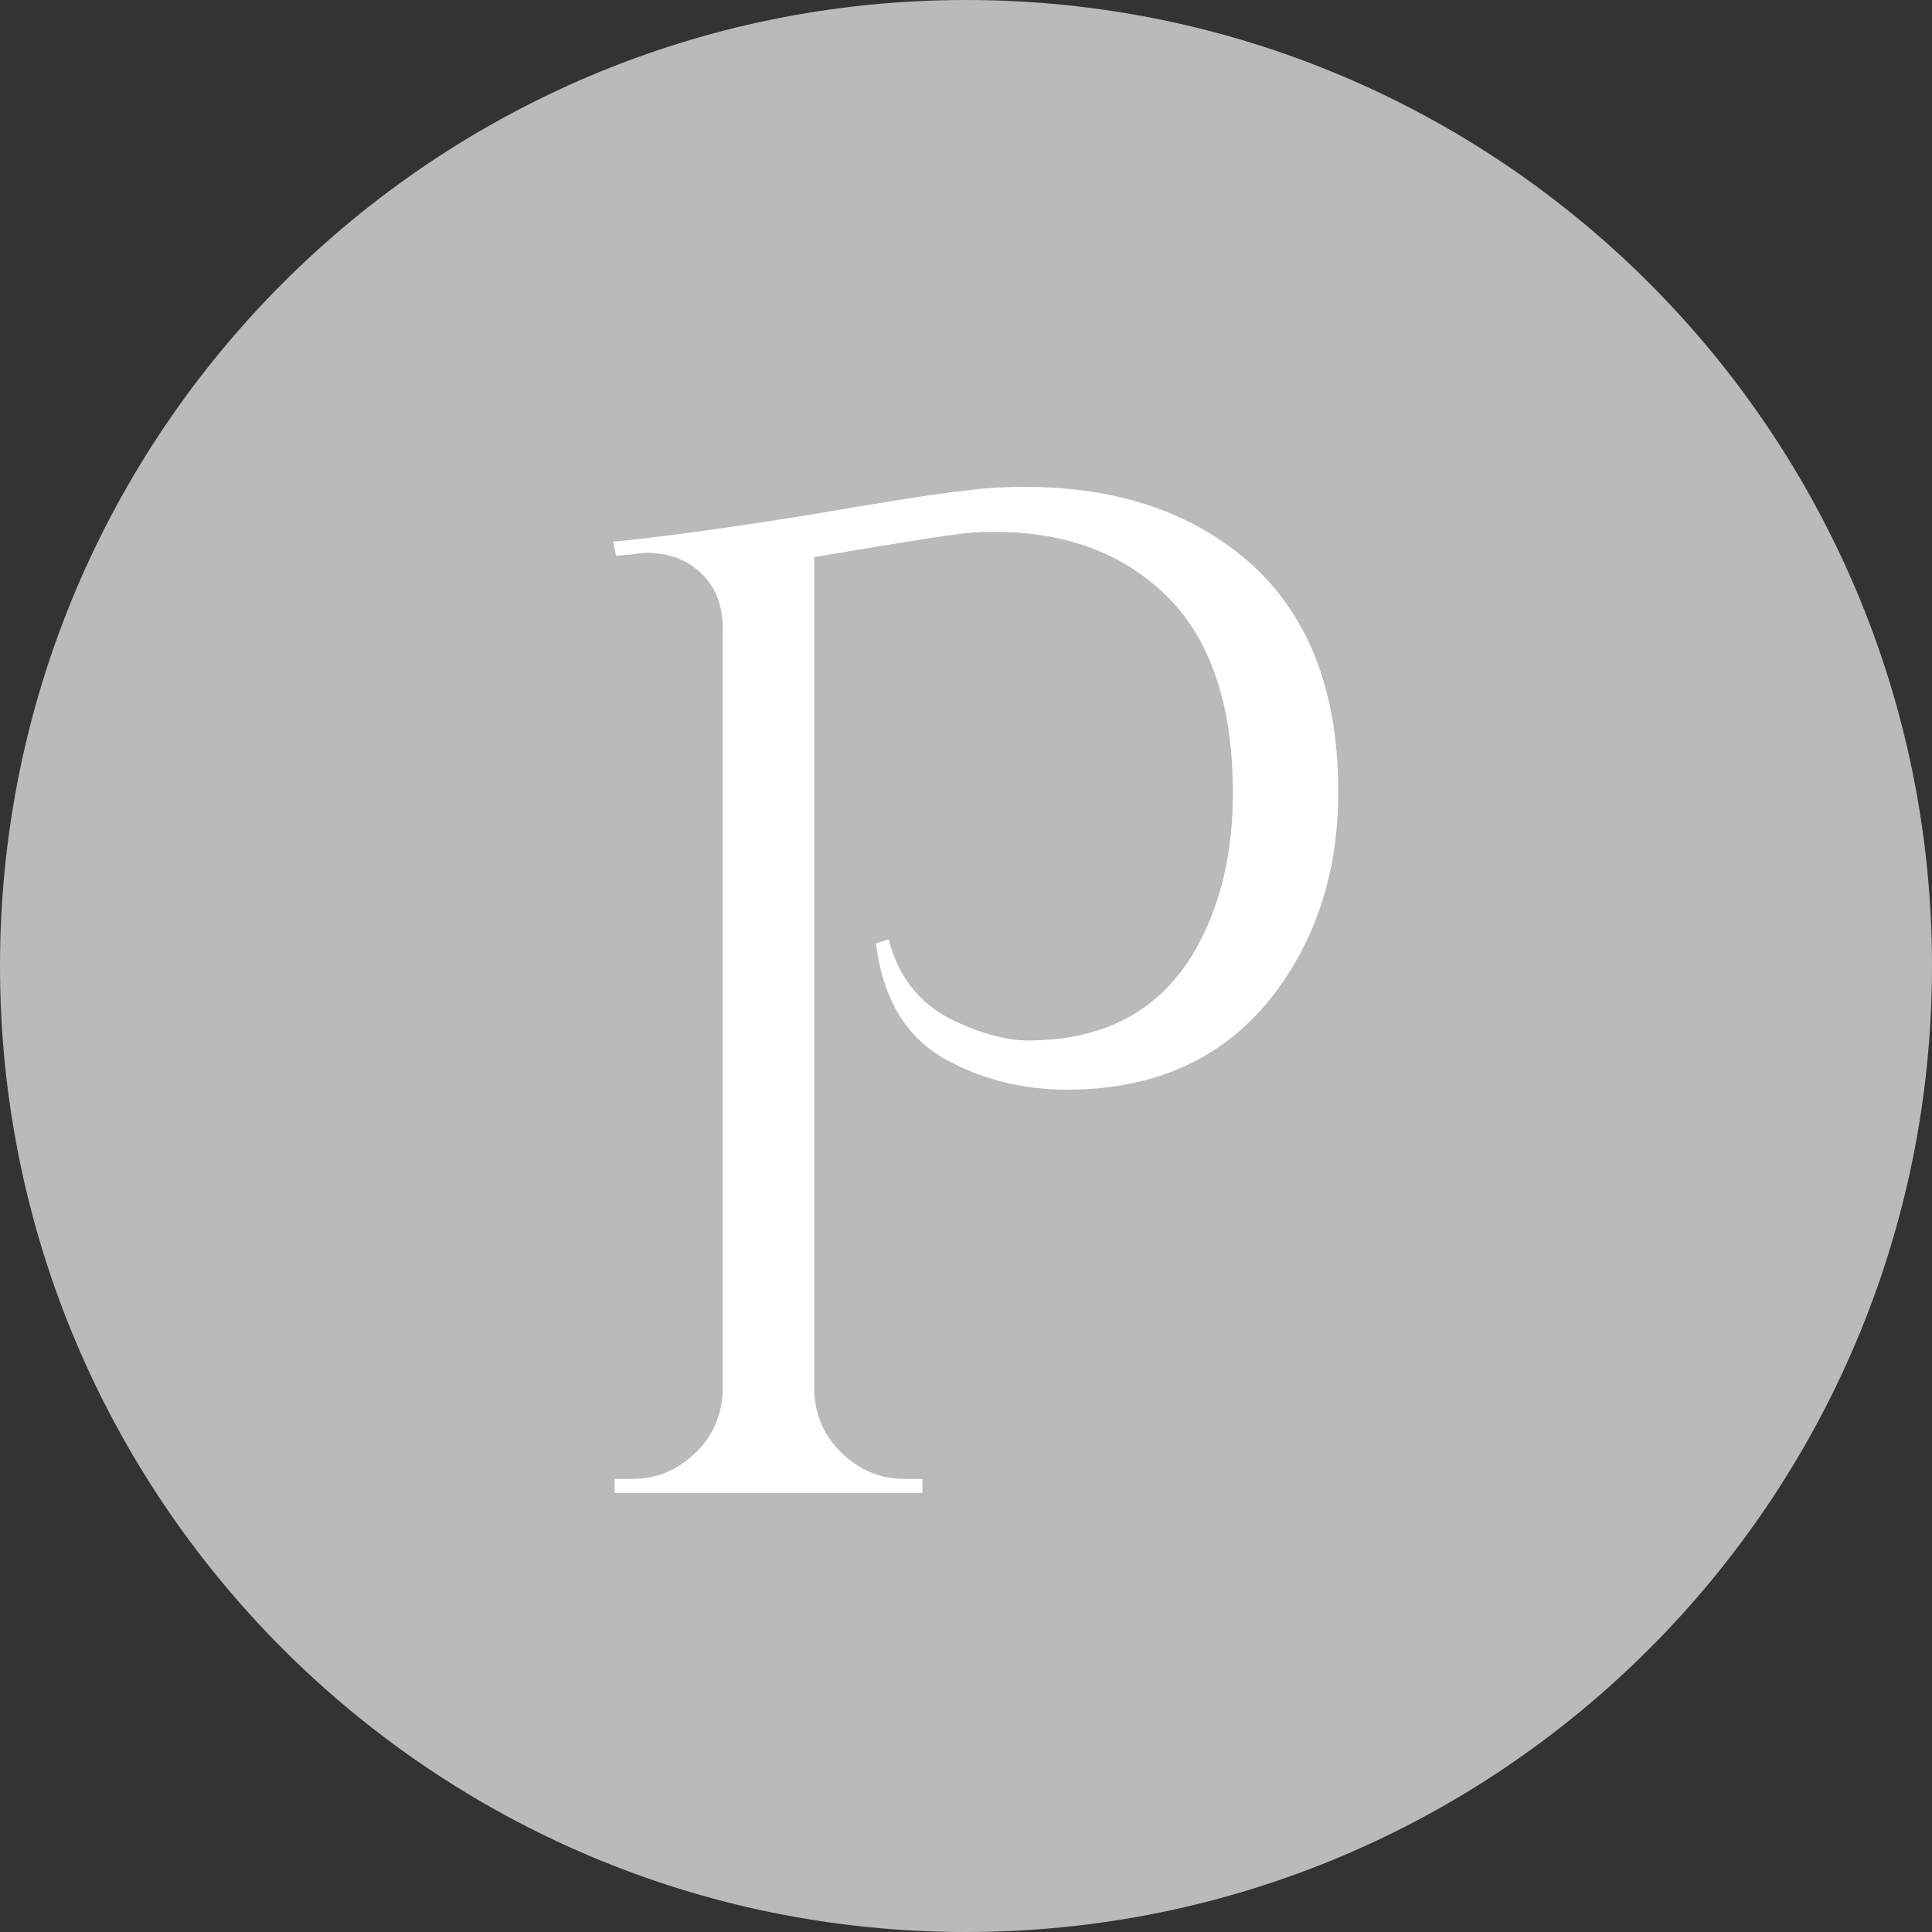
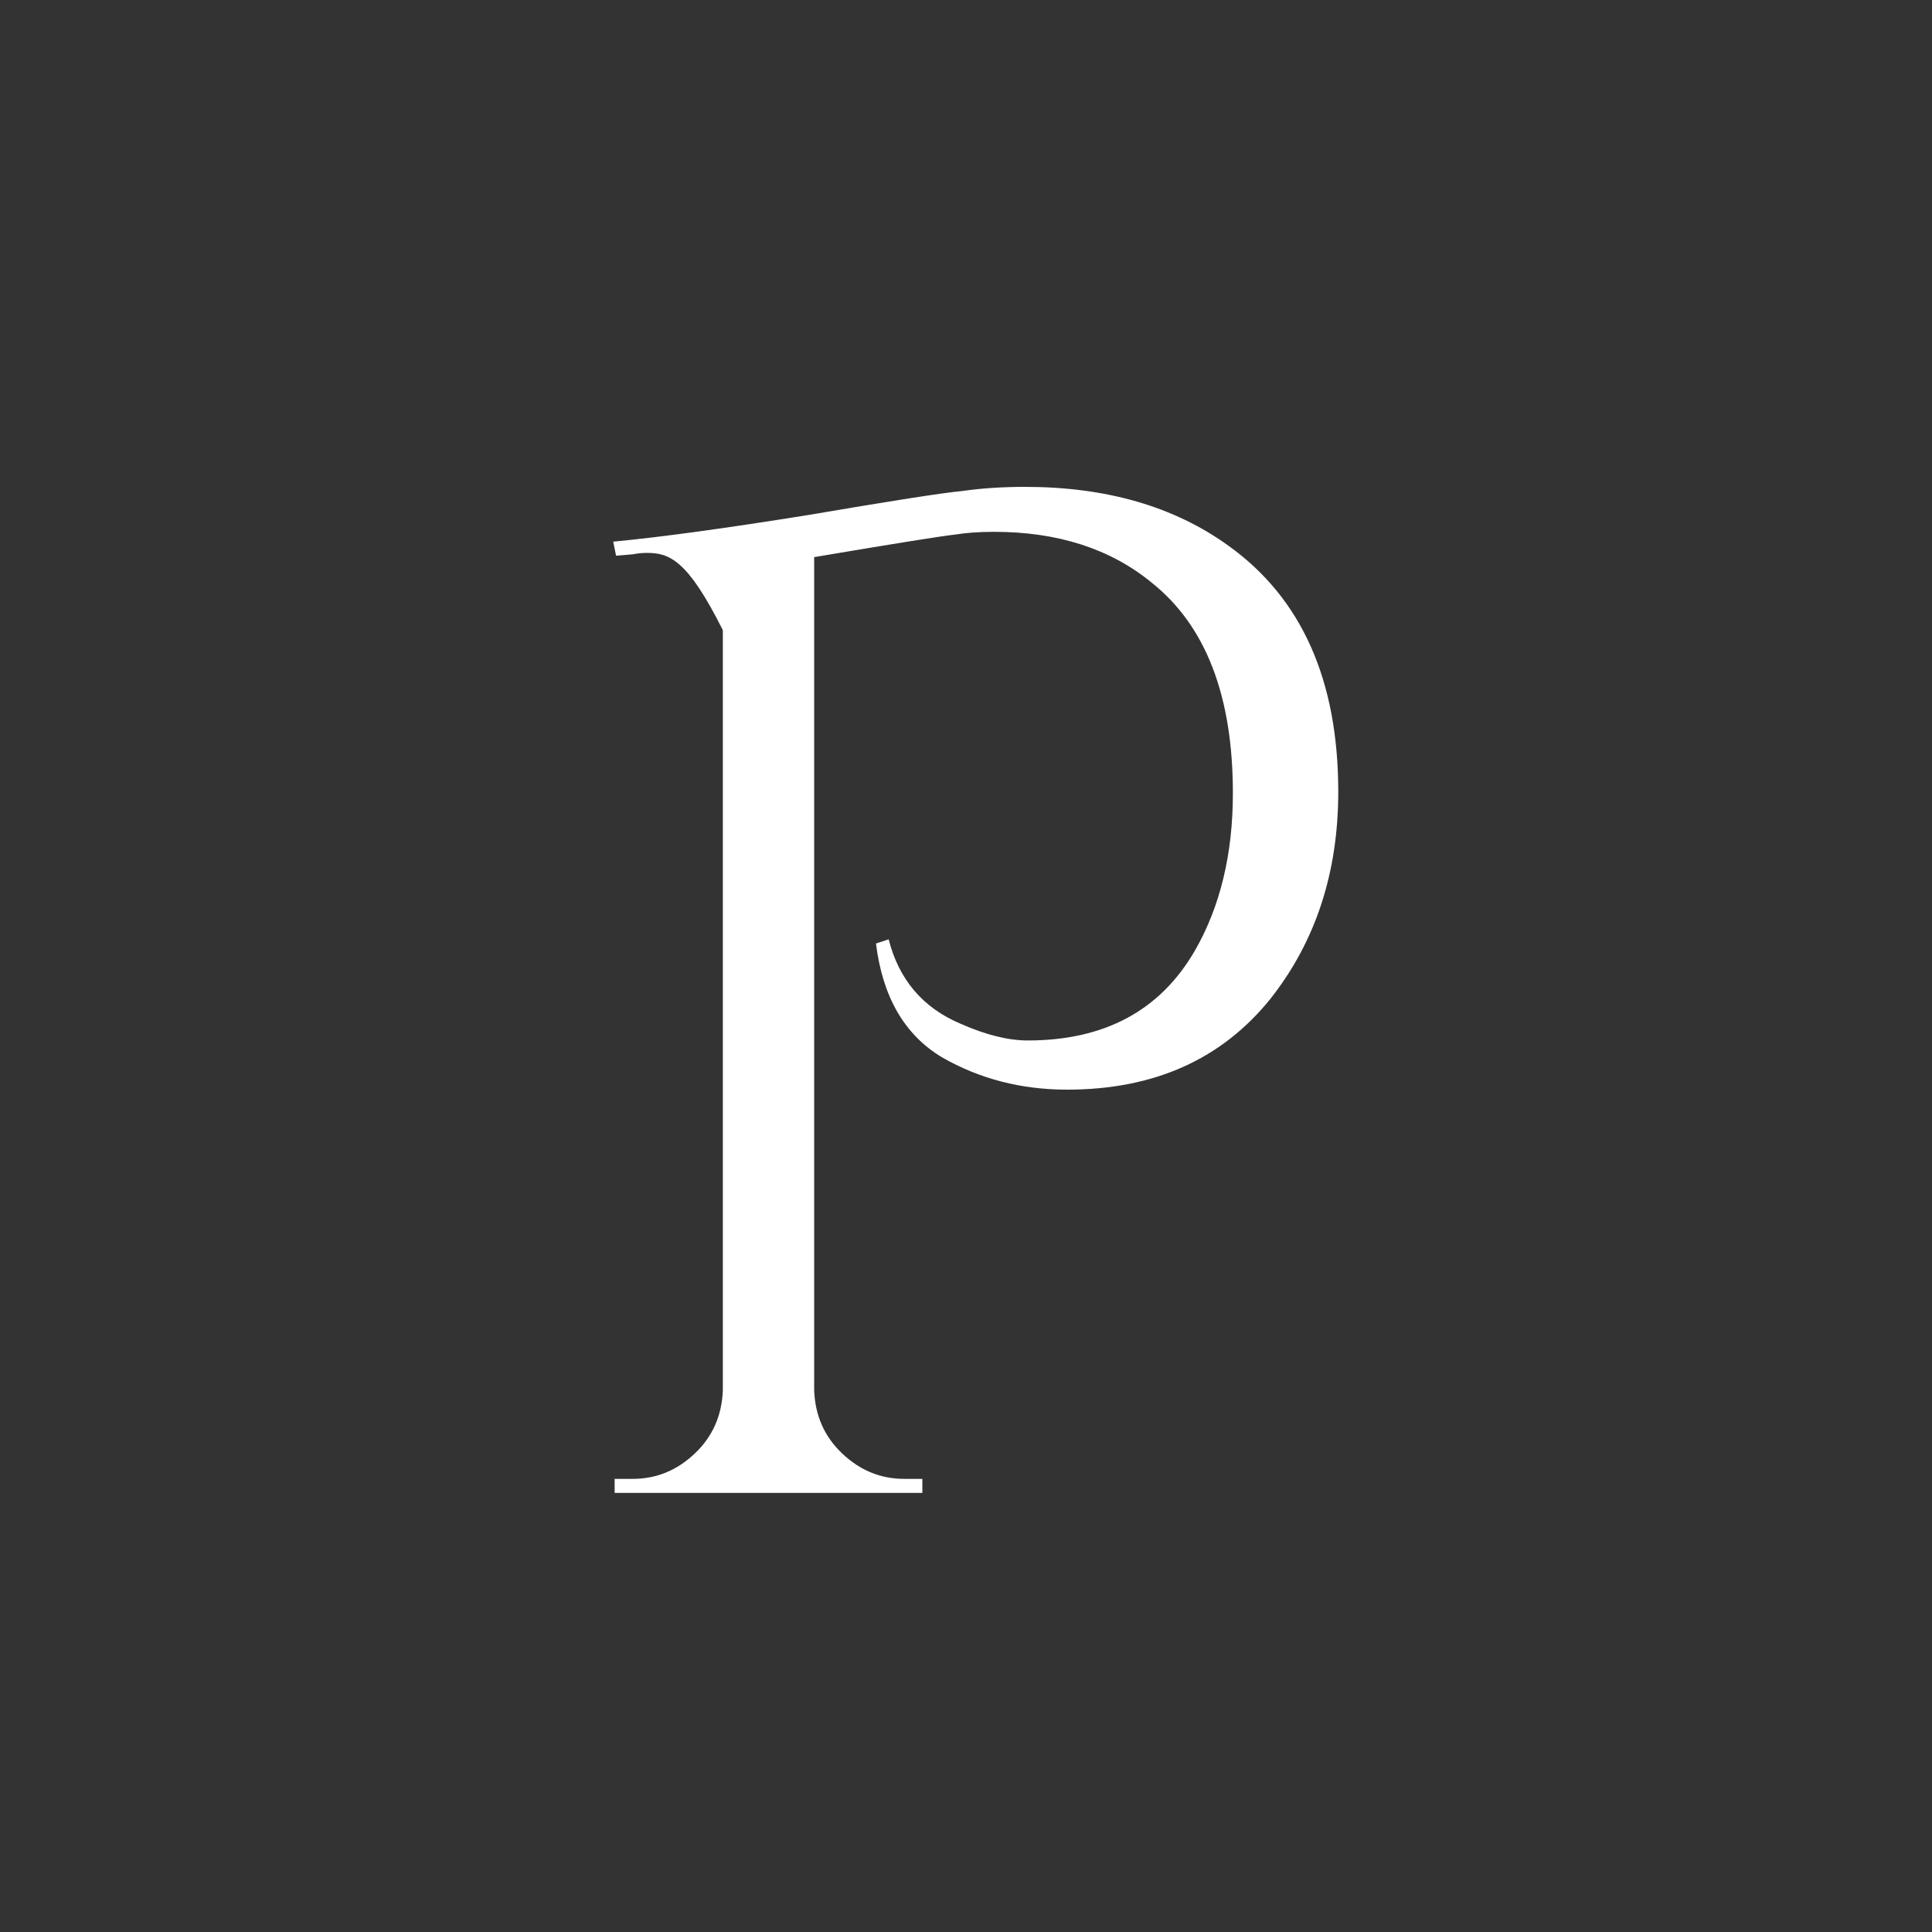
<svg xmlns="http://www.w3.org/2000/svg" width="22" height="22" viewBox="0 0 22 22" fill="none">
  <rect x="0" y="0" width="22" height="22" fill="#333333" stroke="none" />
-   <path d="M11 22C4.925 22 -7.46378e-07 17.075 -4.80825e-07 11C-2.15273e-07 4.925 4.925 -7.46378e-07 11 -4.80825e-07C17.075 -2.15273e-07 22 4.925 22 11C22 17.075 17.075 22 11 22Z" fill="#BABABA" />
-   <path d="M11.671 5.544C12.599 5.544 13.372 5.768 13.991 6.216C14.823 6.813 15.239 7.747 15.239 9.016C15.239 9.933 14.983 10.717 14.471 11.368C13.916 12.061 13.143 12.408 12.151 12.408C11.628 12.408 11.154 12.285 10.727 12.04C10.3 11.784 10.05 11.352 9.975 10.744L10.119 10.696C10.236 11.155 10.508 11.475 10.935 11.656C11.223 11.784 11.479 11.848 11.703 11.848C12.578 11.848 13.212 11.507 13.607 10.824C13.895 10.323 14.039 9.725 14.039 9.032C14.039 7.923 13.73 7.123 13.111 6.632C12.642 6.248 12.044 6.056 11.319 6.056C11.148 6.056 10.999 6.067 10.871 6.088C10.754 6.099 10.22 6.184 9.271 6.344V15.832C9.282 16.12 9.388 16.36 9.591 16.552C9.794 16.744 10.028 16.84 10.295 16.84H10.503V17H6.999V16.84H7.207C7.474 16.84 7.708 16.744 7.911 16.552C8.114 16.36 8.22 16.12 8.231 15.832V7.176C8.231 6.899 8.151 6.685 7.991 6.536C7.831 6.376 7.623 6.296 7.367 6.296C7.314 6.296 7.26 6.301 7.207 6.312L7.015 6.328L6.983 6.168C7.538 6.115 8.279 6.013 9.207 5.864C10.146 5.704 10.727 5.613 10.951 5.592C11.175 5.56 11.415 5.544 11.671 5.544Z" fill="white" />
+   <path d="M11.671 5.544C12.599 5.544 13.372 5.768 13.991 6.216C14.823 6.813 15.239 7.747 15.239 9.016C15.239 9.933 14.983 10.717 14.471 11.368C13.916 12.061 13.143 12.408 12.151 12.408C11.628 12.408 11.154 12.285 10.727 12.04C10.3 11.784 10.05 11.352 9.975 10.744L10.119 10.696C10.236 11.155 10.508 11.475 10.935 11.656C11.223 11.784 11.479 11.848 11.703 11.848C12.578 11.848 13.212 11.507 13.607 10.824C13.895 10.323 14.039 9.725 14.039 9.032C14.039 7.923 13.73 7.123 13.111 6.632C12.642 6.248 12.044 6.056 11.319 6.056C11.148 6.056 10.999 6.067 10.871 6.088C10.754 6.099 10.22 6.184 9.271 6.344V15.832C9.282 16.12 9.388 16.36 9.591 16.552C9.794 16.744 10.028 16.84 10.295 16.84H10.503V17H6.999V16.84H7.207C7.474 16.84 7.708 16.744 7.911 16.552C8.114 16.36 8.22 16.12 8.231 15.832V7.176C7.831 6.376 7.623 6.296 7.367 6.296C7.314 6.296 7.26 6.301 7.207 6.312L7.015 6.328L6.983 6.168C7.538 6.115 8.279 6.013 9.207 5.864C10.146 5.704 10.727 5.613 10.951 5.592C11.175 5.56 11.415 5.544 11.671 5.544Z" fill="white" />
</svg>